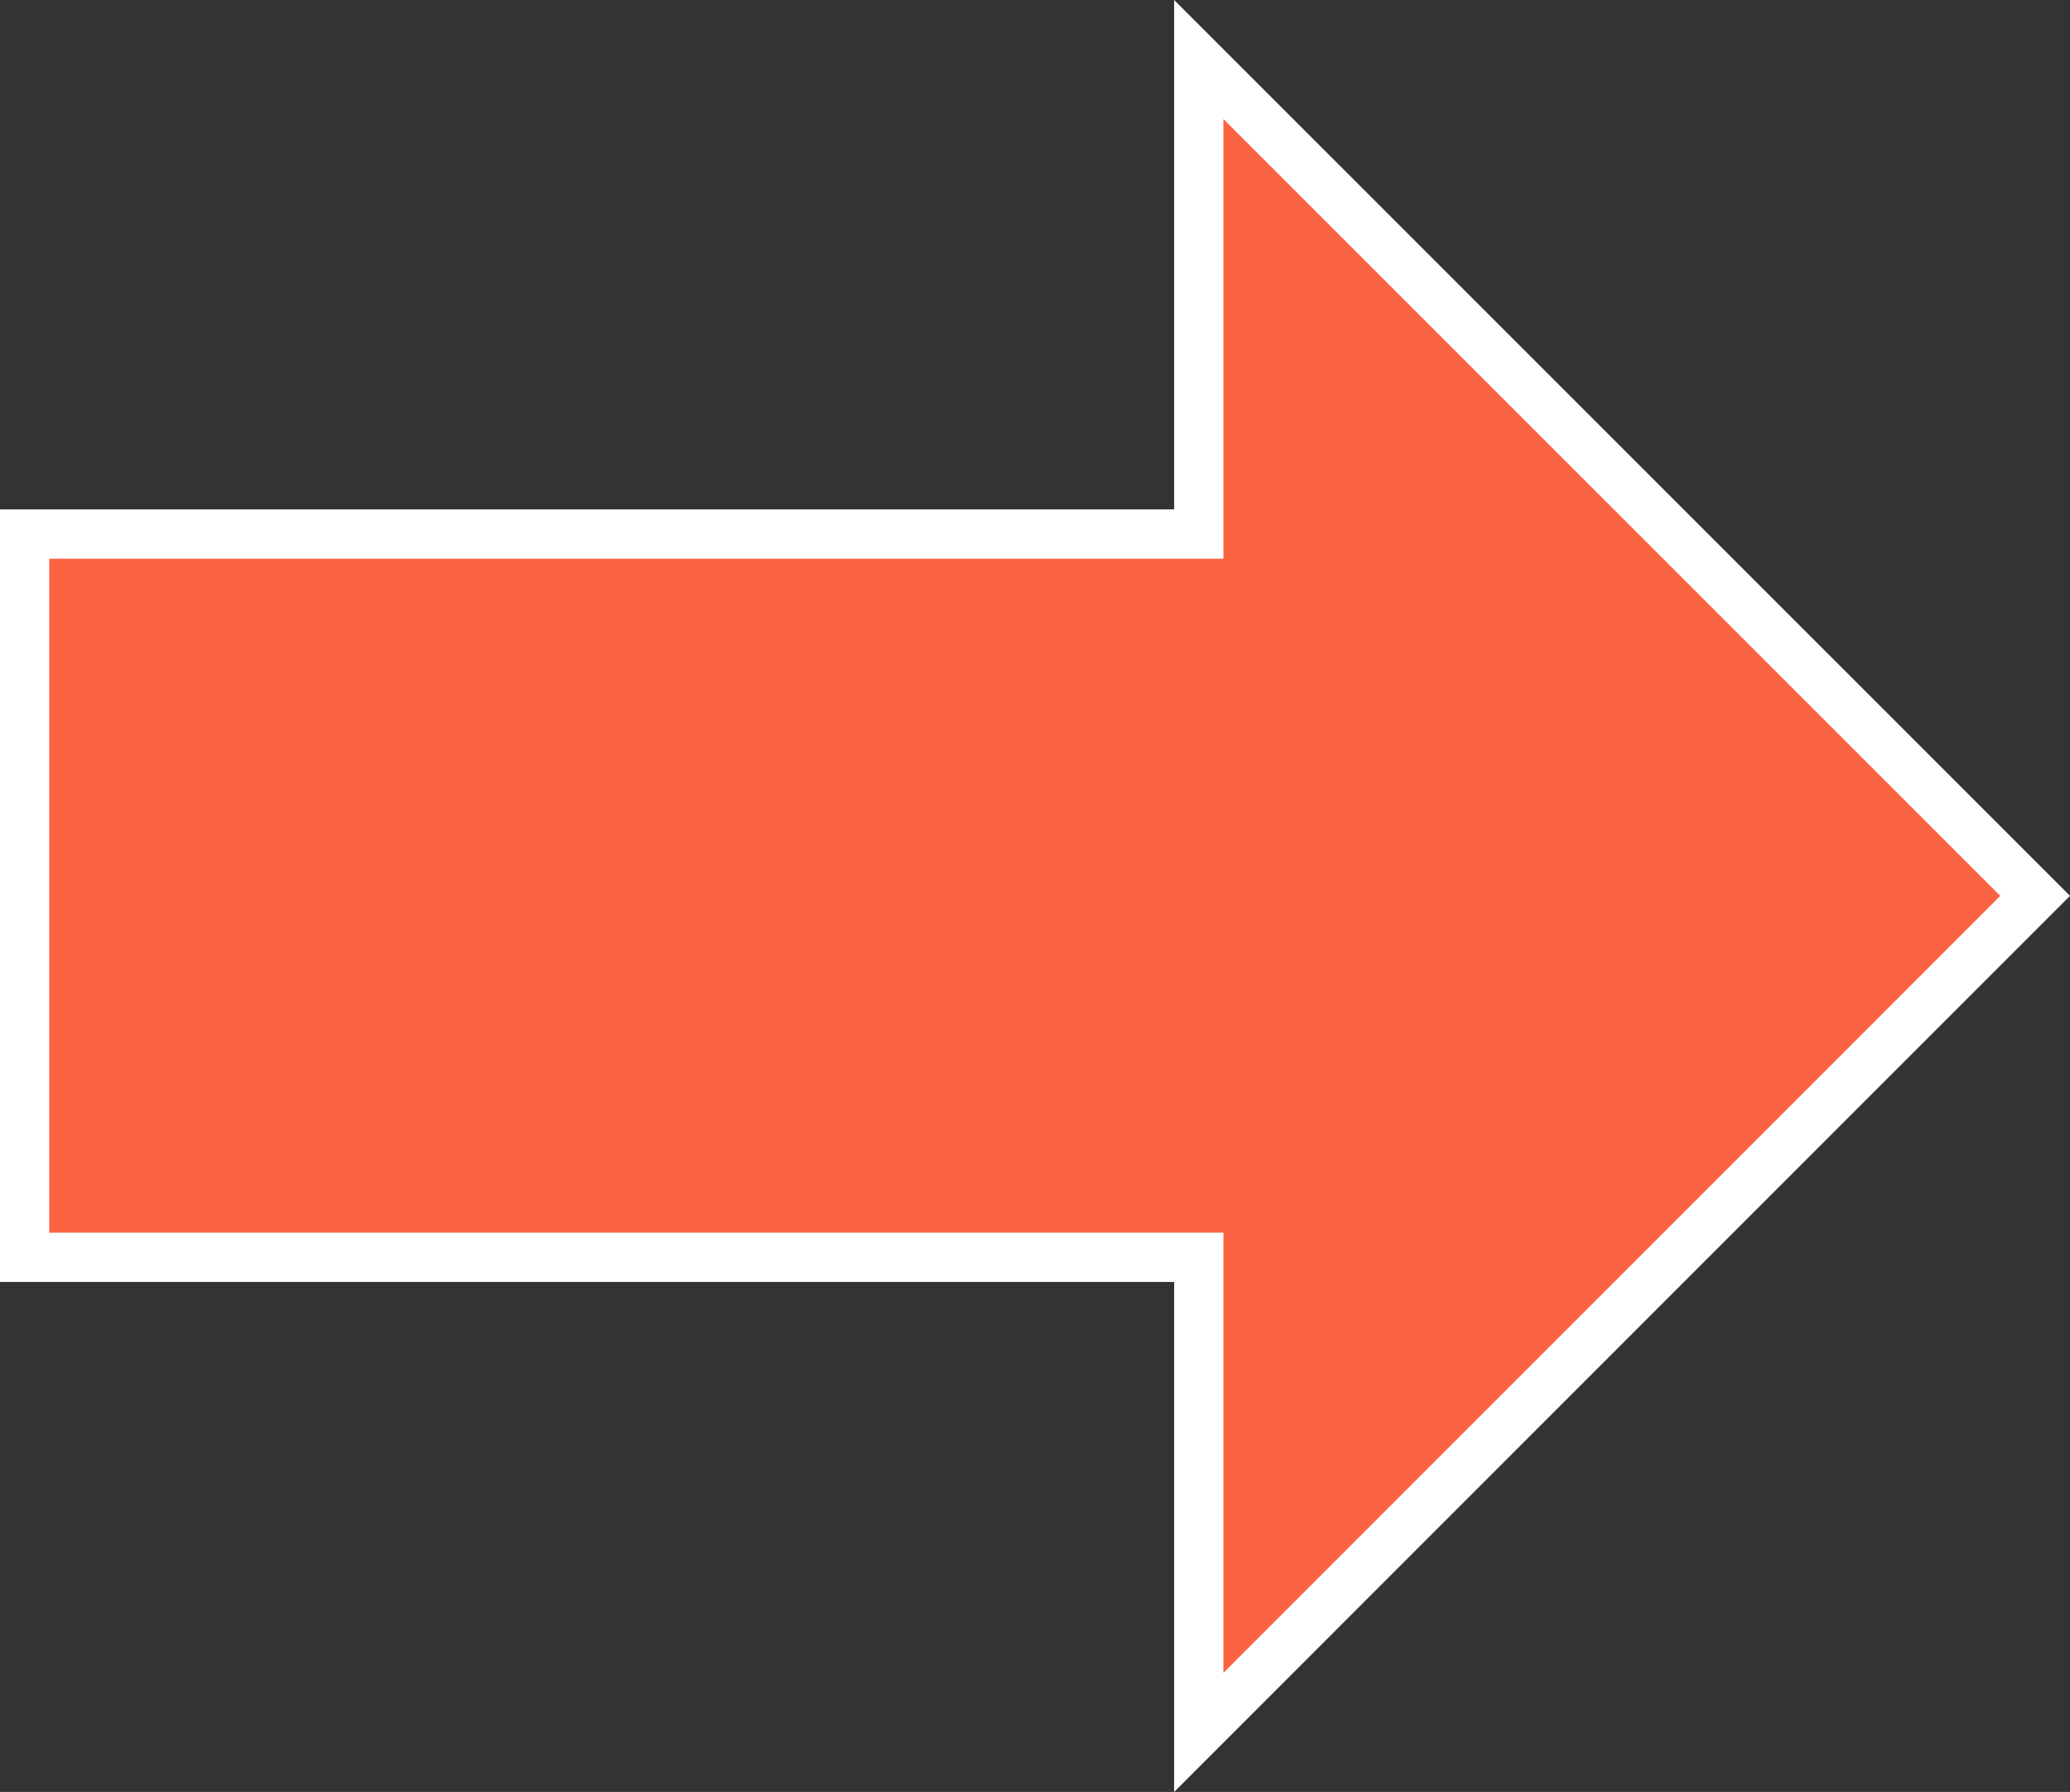
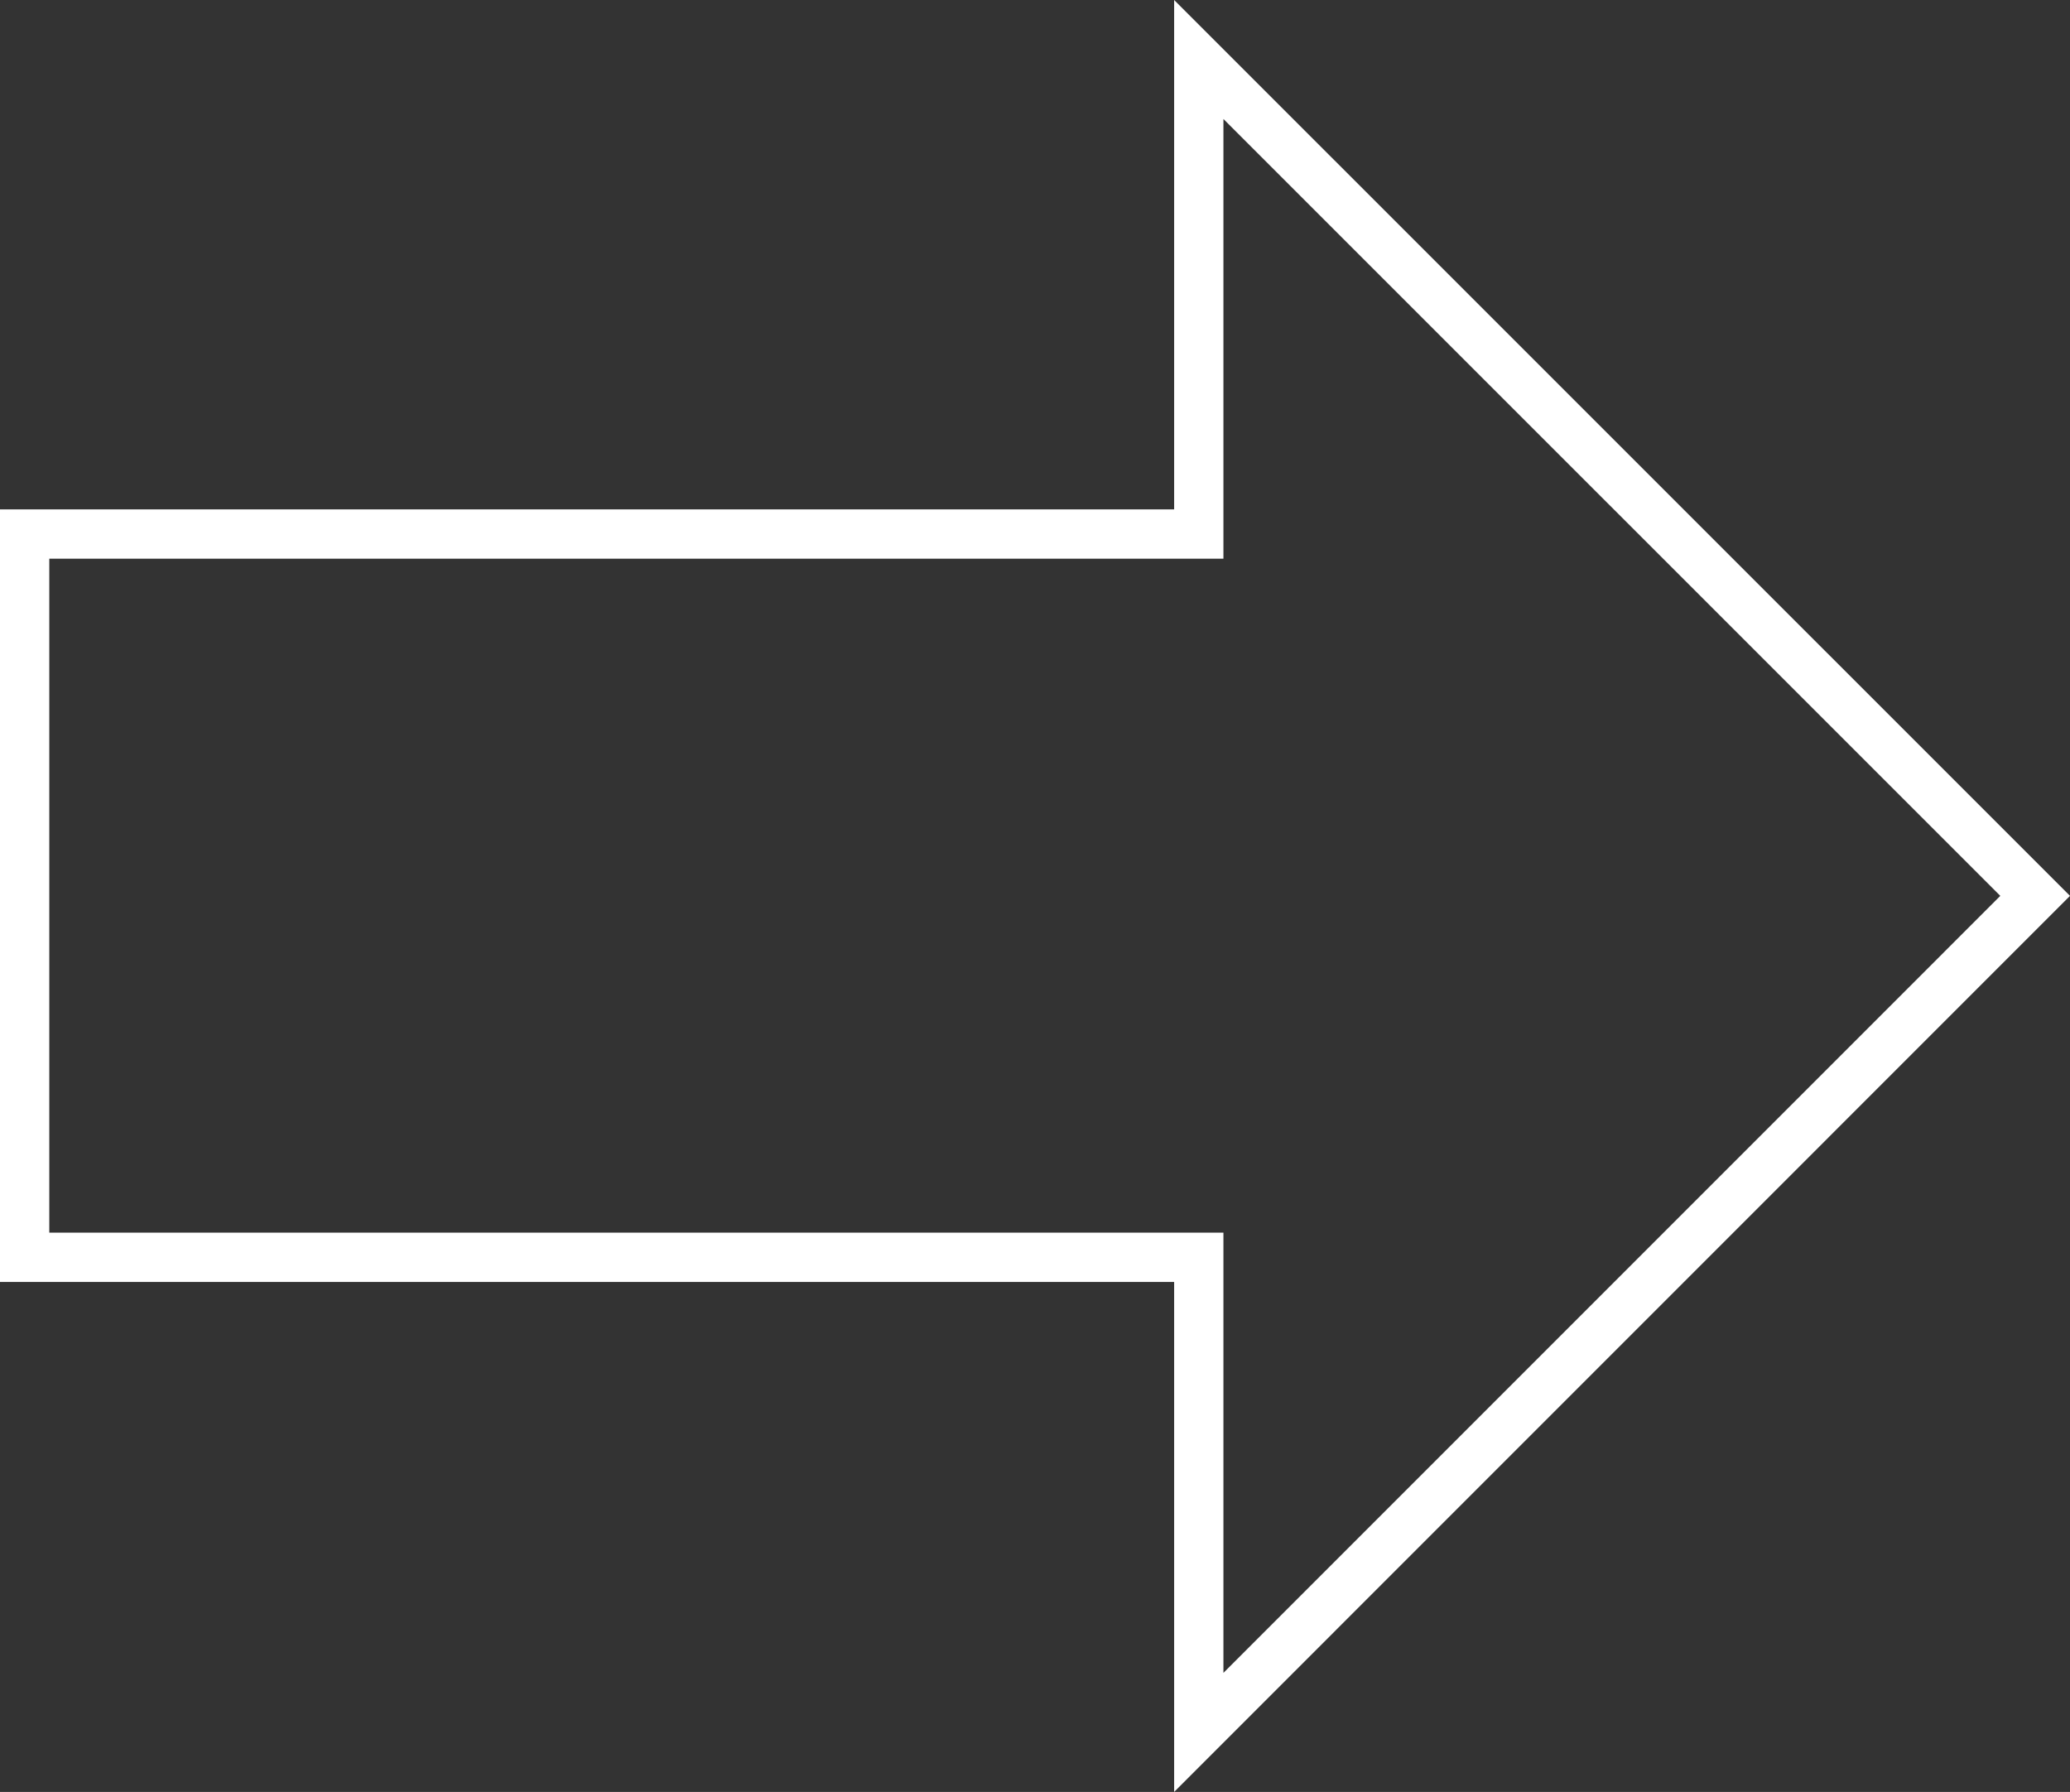
<svg xmlns="http://www.w3.org/2000/svg" viewBox="0 0 41.998 36.352">
  <rect x="0" y="0" width="41.998" height="36.352" fill="#333333" stroke="none" />
  <defs>
    <style>
      .cls-1 {
        fill: #fc6342;
      }

      .cls-2, .cls-3 {
        stroke: none;
      }

      .cls-3 {
        fill: #fff;
      }
    </style>
  </defs>
  <g id="合体_6" data-name="合体 6" class="cls-1" transform="translate(-22010.002 -24200.002)">
-     <path class="cls-2" d="M 22034.324 24235.146 L 22034.324 24226.008 L 22034.324 24225.508 L 22033.824 24225.508 L 22010.502 24225.508 L 22010.502 24210.836 L 22033.824 24210.836 L 22034.324 24210.836 L 22034.324 24210.336 L 22034.324 24201.209 L 22051.293 24218.176 L 22034.324 24235.146 Z" />
    <path class="cls-3" d="M 22034.824 24233.939 L 22050.586 24218.176 L 22034.824 24202.416 L 22034.824 24210.336 L 22034.824 24211.336 L 22033.824 24211.336 L 22011.002 24211.336 L 22011.002 24225.008 L 22033.824 24225.008 L 22034.824 24225.008 L 22034.824 24226.008 L 22034.824 24233.939 M 22033.824 24236.354 L 22033.824 24226.008 L 22010.002 24226.008 L 22010.002 24210.336 L 22033.824 24210.336 L 22033.824 24200.002 L 22052 24218.176 L 22033.824 24236.354 Z" />
  </g>
</svg>